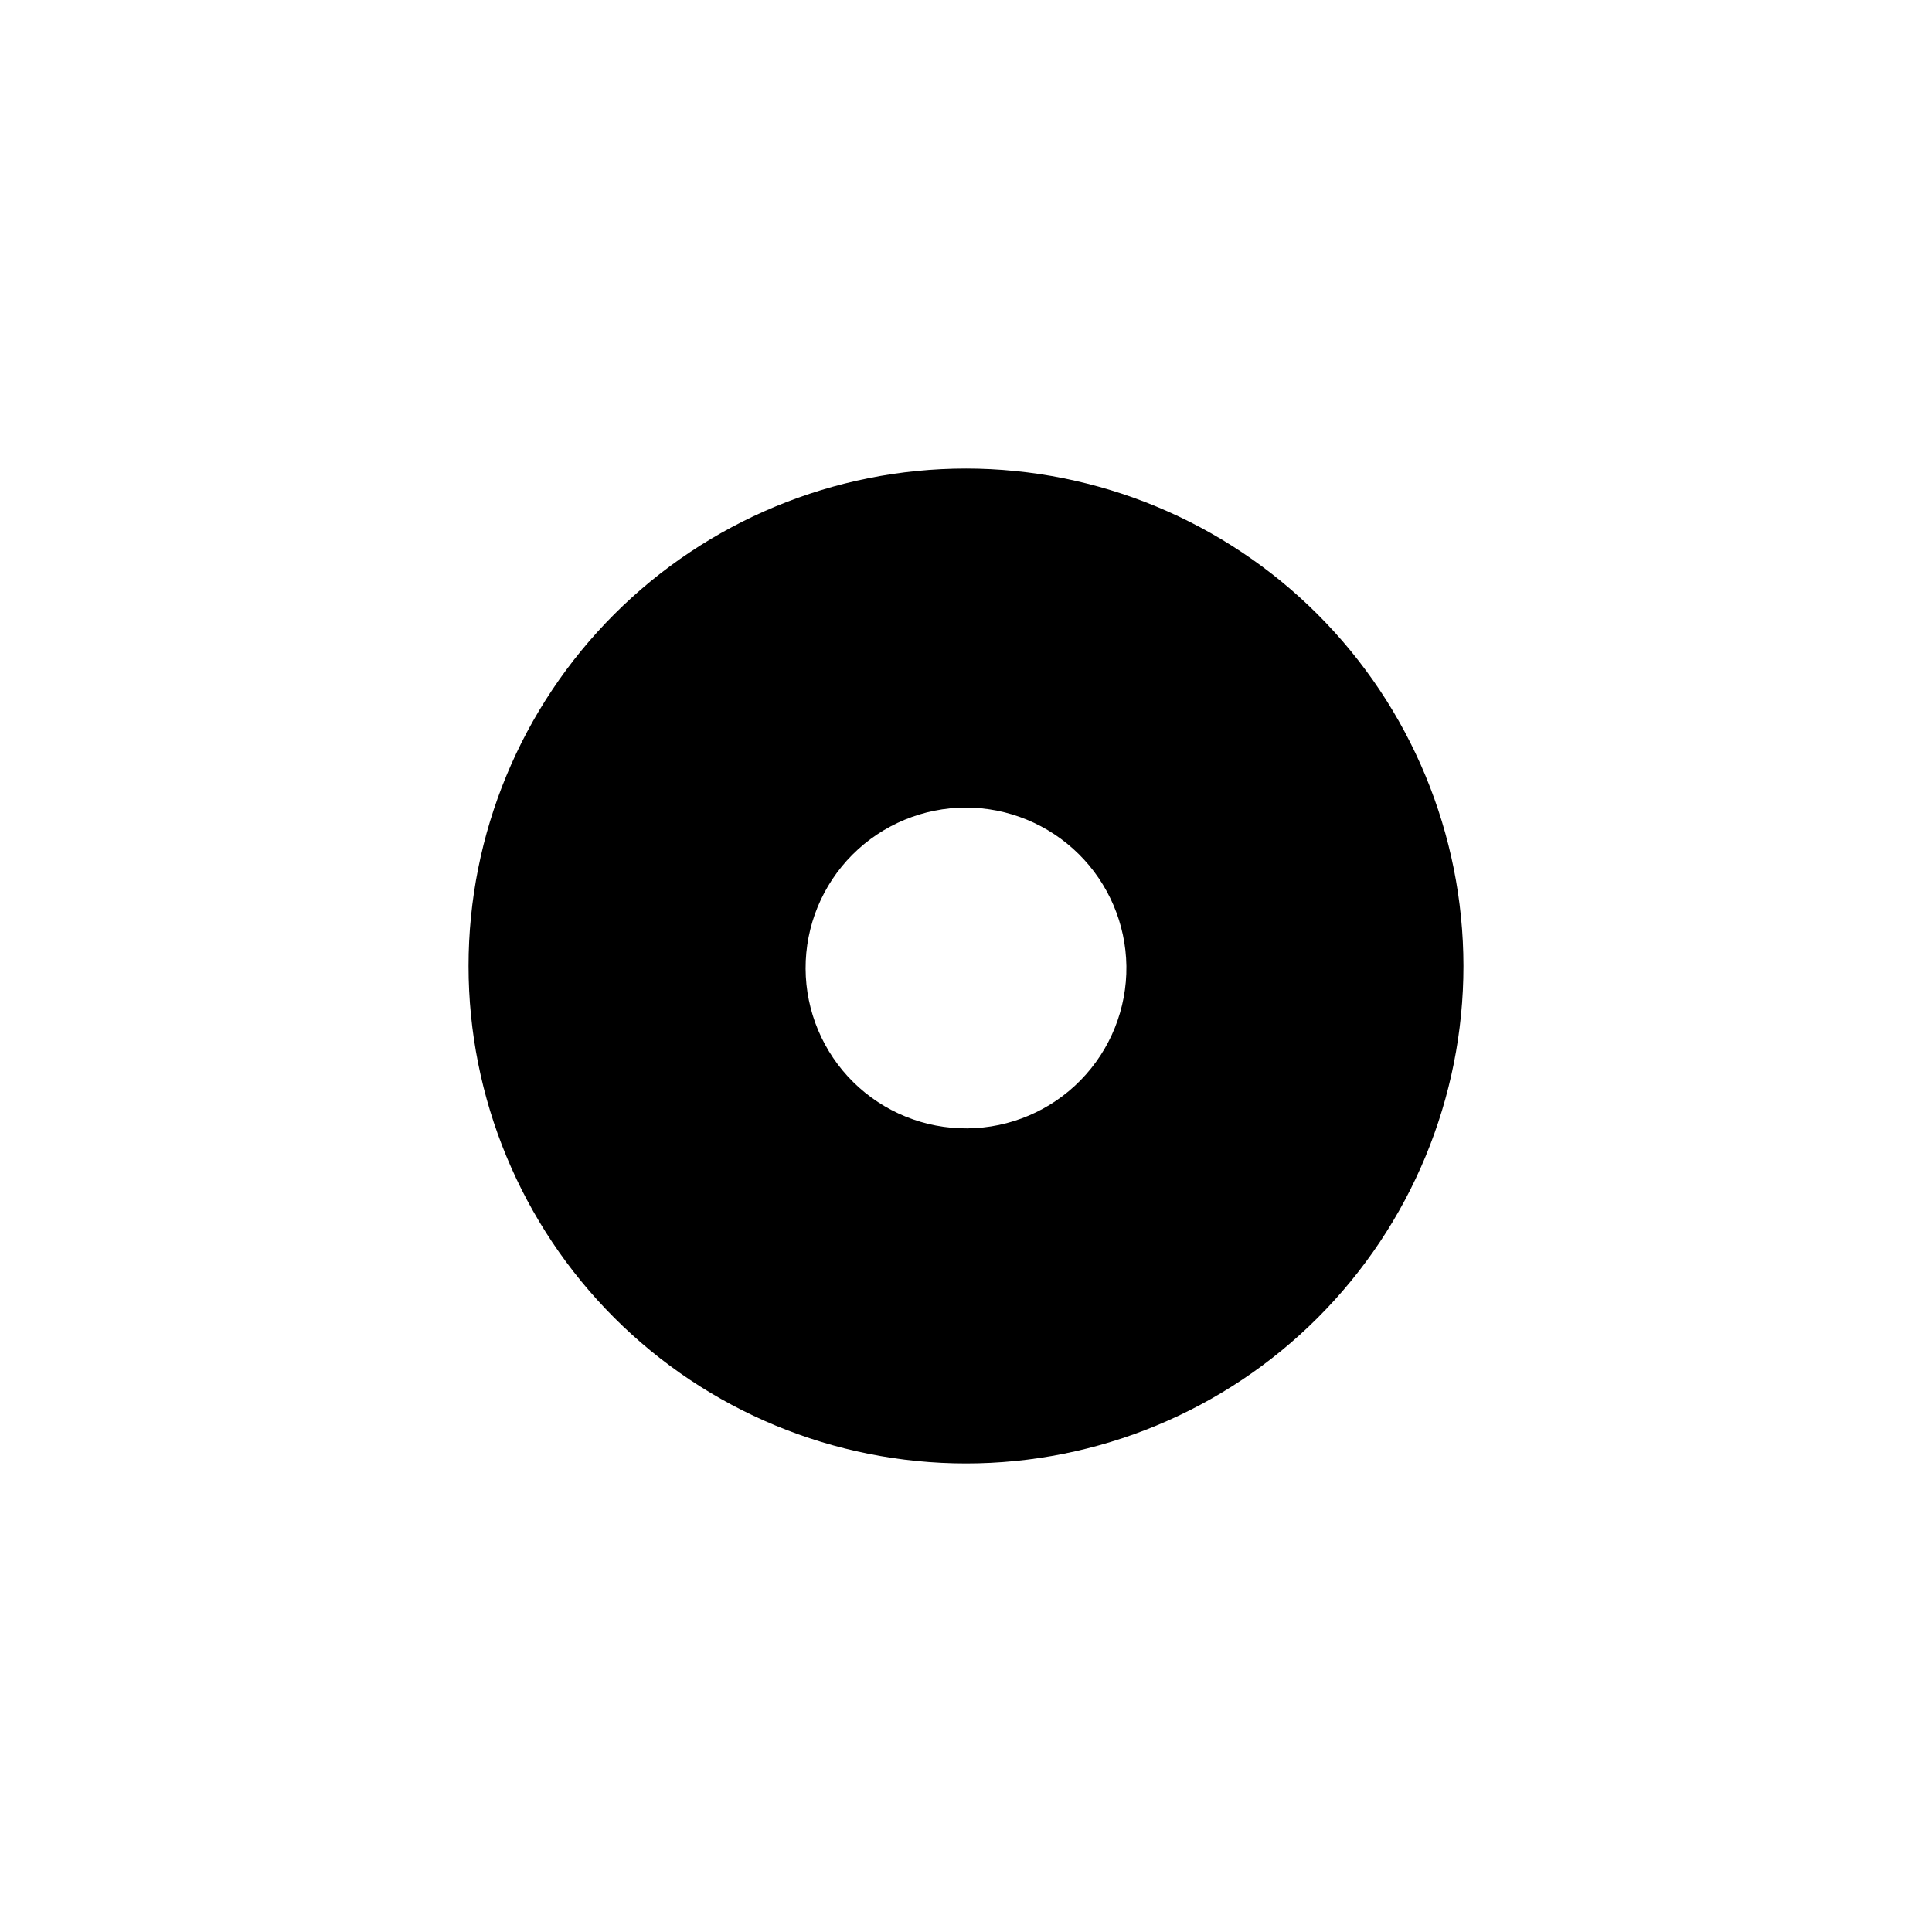
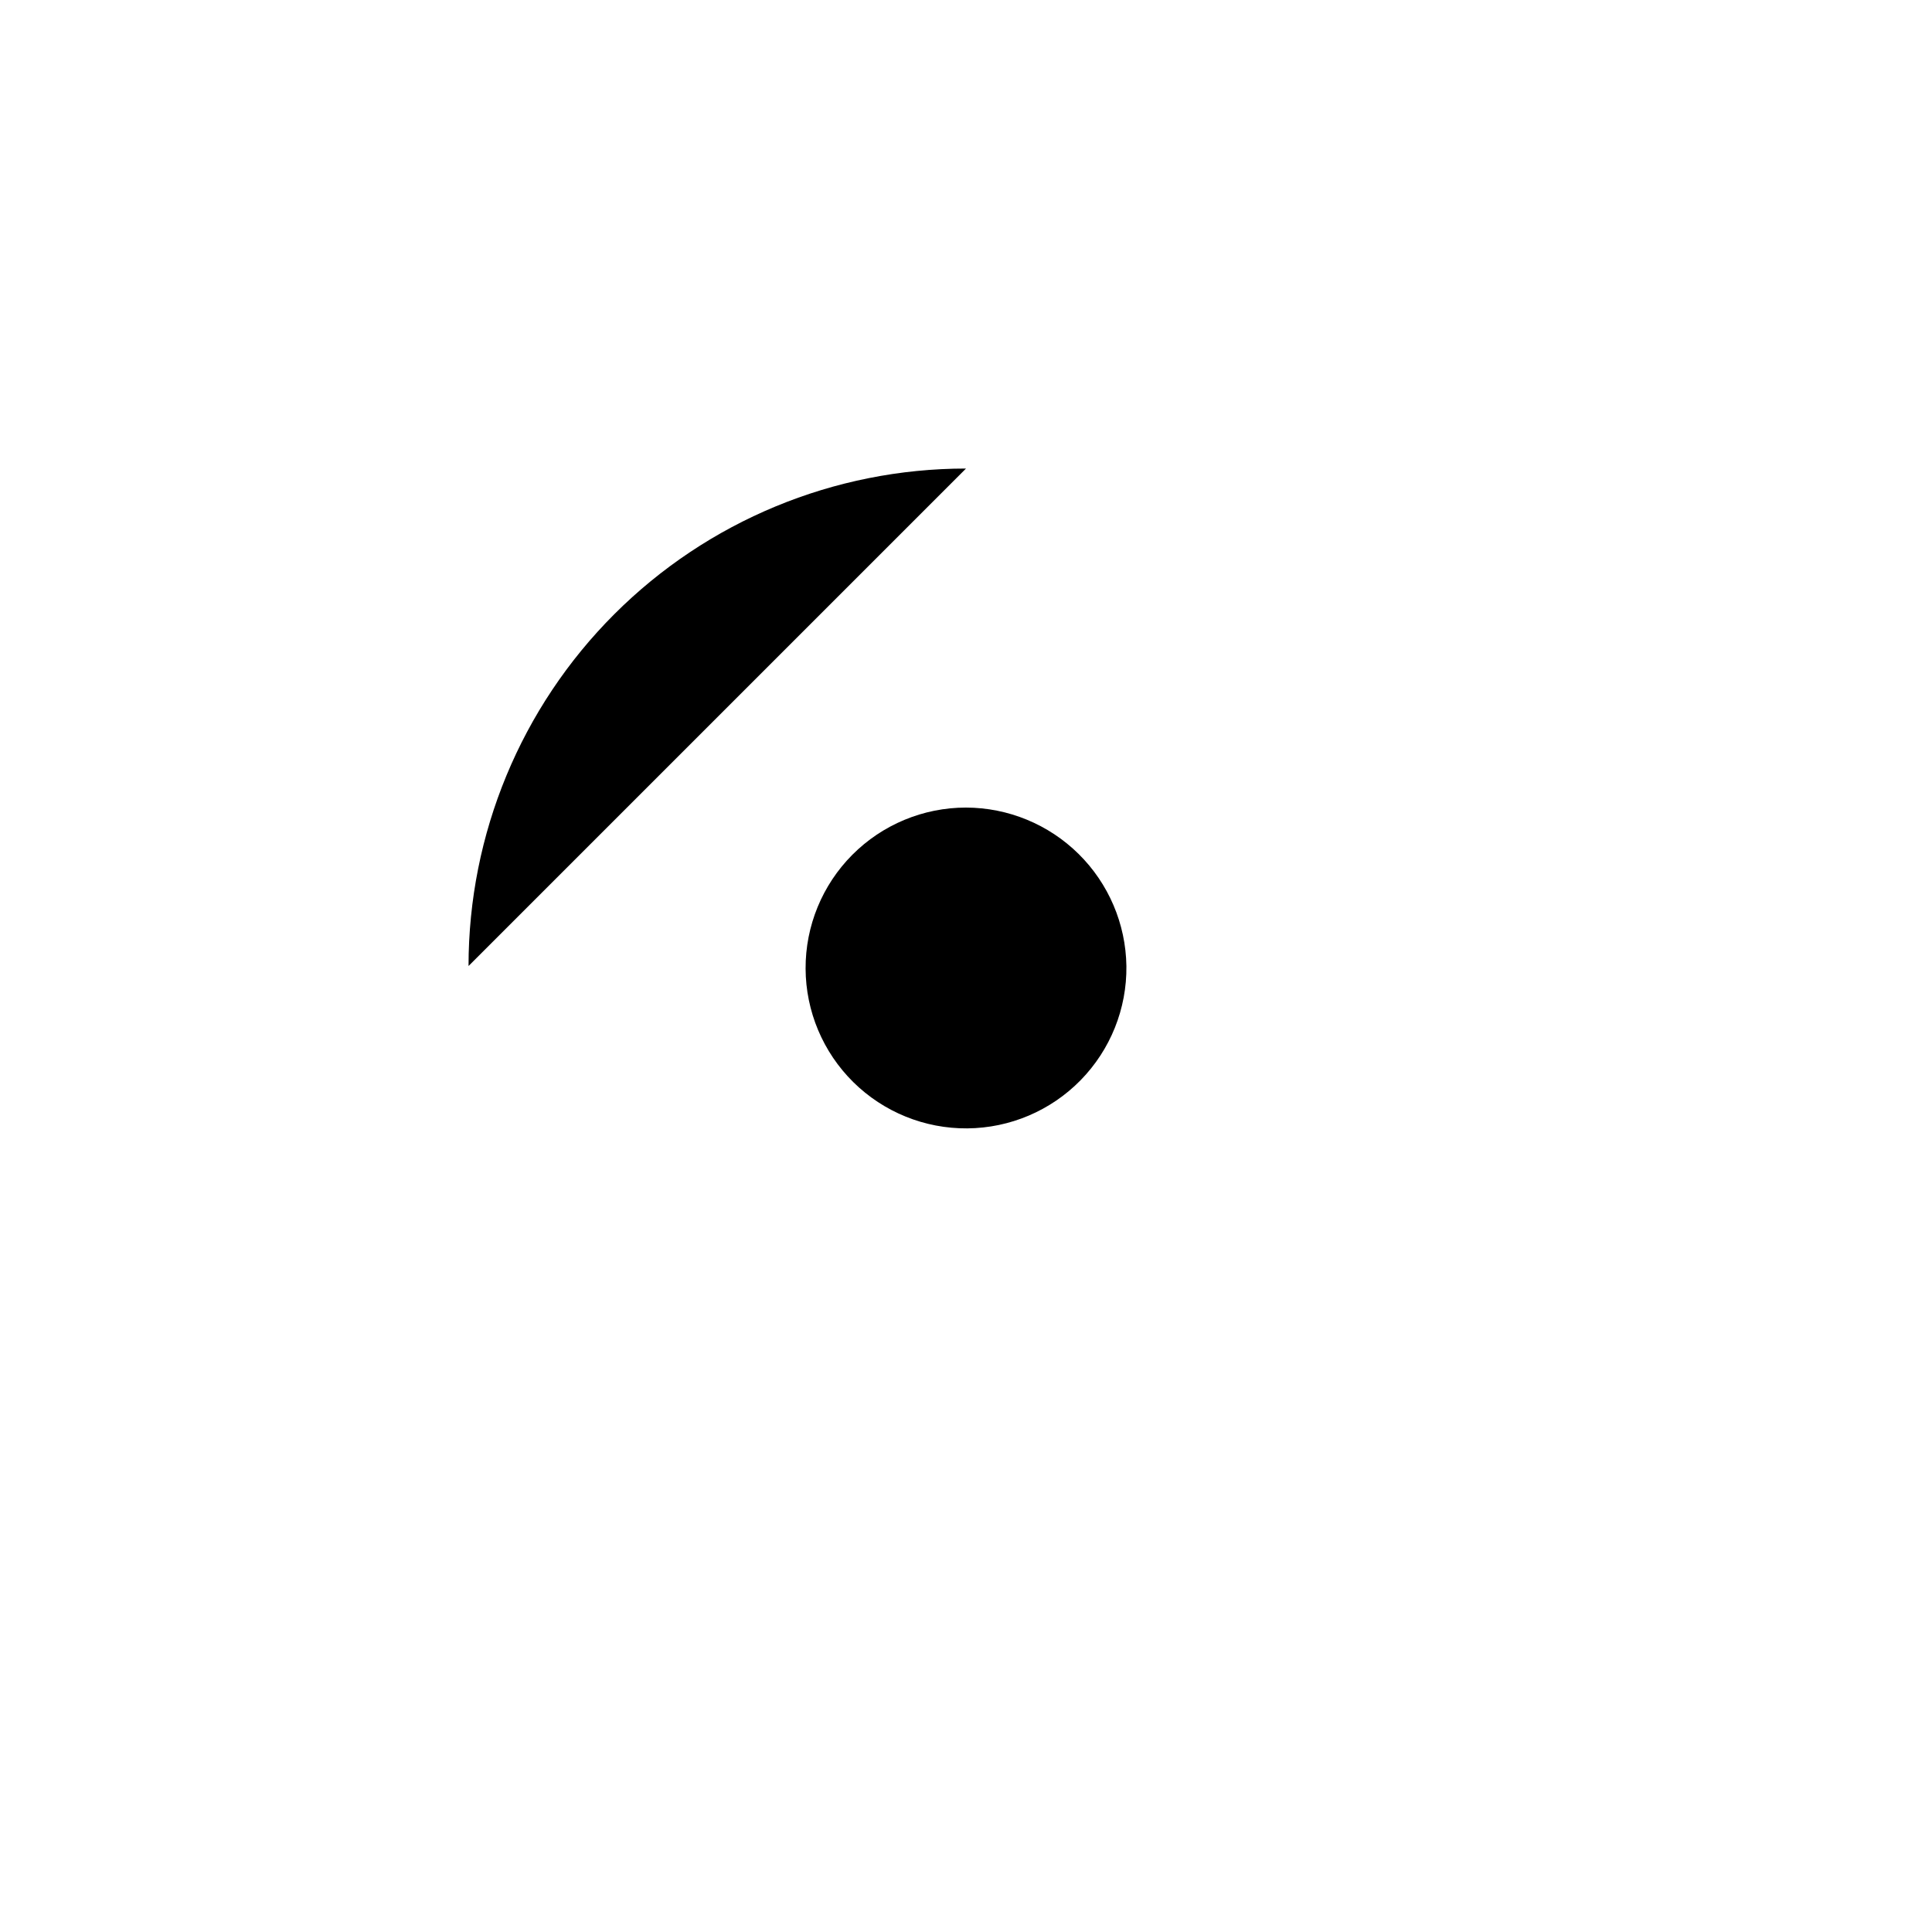
<svg xmlns="http://www.w3.org/2000/svg" fill="#000000" width="800px" height="800px" version="1.1" viewBox="144 144 512 512">
-   <path d="m400 268.17c-34.965 0-68.496 13.891-93.219 38.613s-38.613 58.254-38.613 93.219c0 34.961 13.891 68.492 38.613 93.215 24.723 24.727 58.254 38.613 93.219 38.613 34.961 0 68.492-13.887 93.215-38.613 24.727-24.723 38.613-58.254 38.613-93.215-0.027-34.957-13.926-68.473-38.641-93.188-24.719-24.719-58.234-38.617-93.188-38.645zm42.508 131.83c0.141 11.301-4.231 22.195-12.141 30.27-7.91 8.074-18.711 12.668-30.016 12.762-11.301 0.094-22.18-4.32-30.223-12.262-8.039-7.945-12.59-18.766-12.637-30.07-0.047-11.305 4.41-22.16 12.387-30.172 7.977-8.008 18.816-12.512 30.121-12.512 11.176 0.023 21.891 4.441 29.844 12.293 7.949 7.852 12.5 18.516 12.664 29.691z" />
+   <path d="m400 268.17c-34.965 0-68.496 13.891-93.219 38.613s-38.613 58.254-38.613 93.219zm42.508 131.83c0.141 11.301-4.231 22.195-12.141 30.27-7.91 8.074-18.711 12.668-30.016 12.762-11.301 0.094-22.18-4.32-30.223-12.262-8.039-7.945-12.59-18.766-12.637-30.07-0.047-11.305 4.41-22.16 12.387-30.172 7.977-8.008 18.816-12.512 30.121-12.512 11.176 0.023 21.891 4.441 29.844 12.293 7.949 7.852 12.5 18.516 12.664 29.691z" />
</svg>